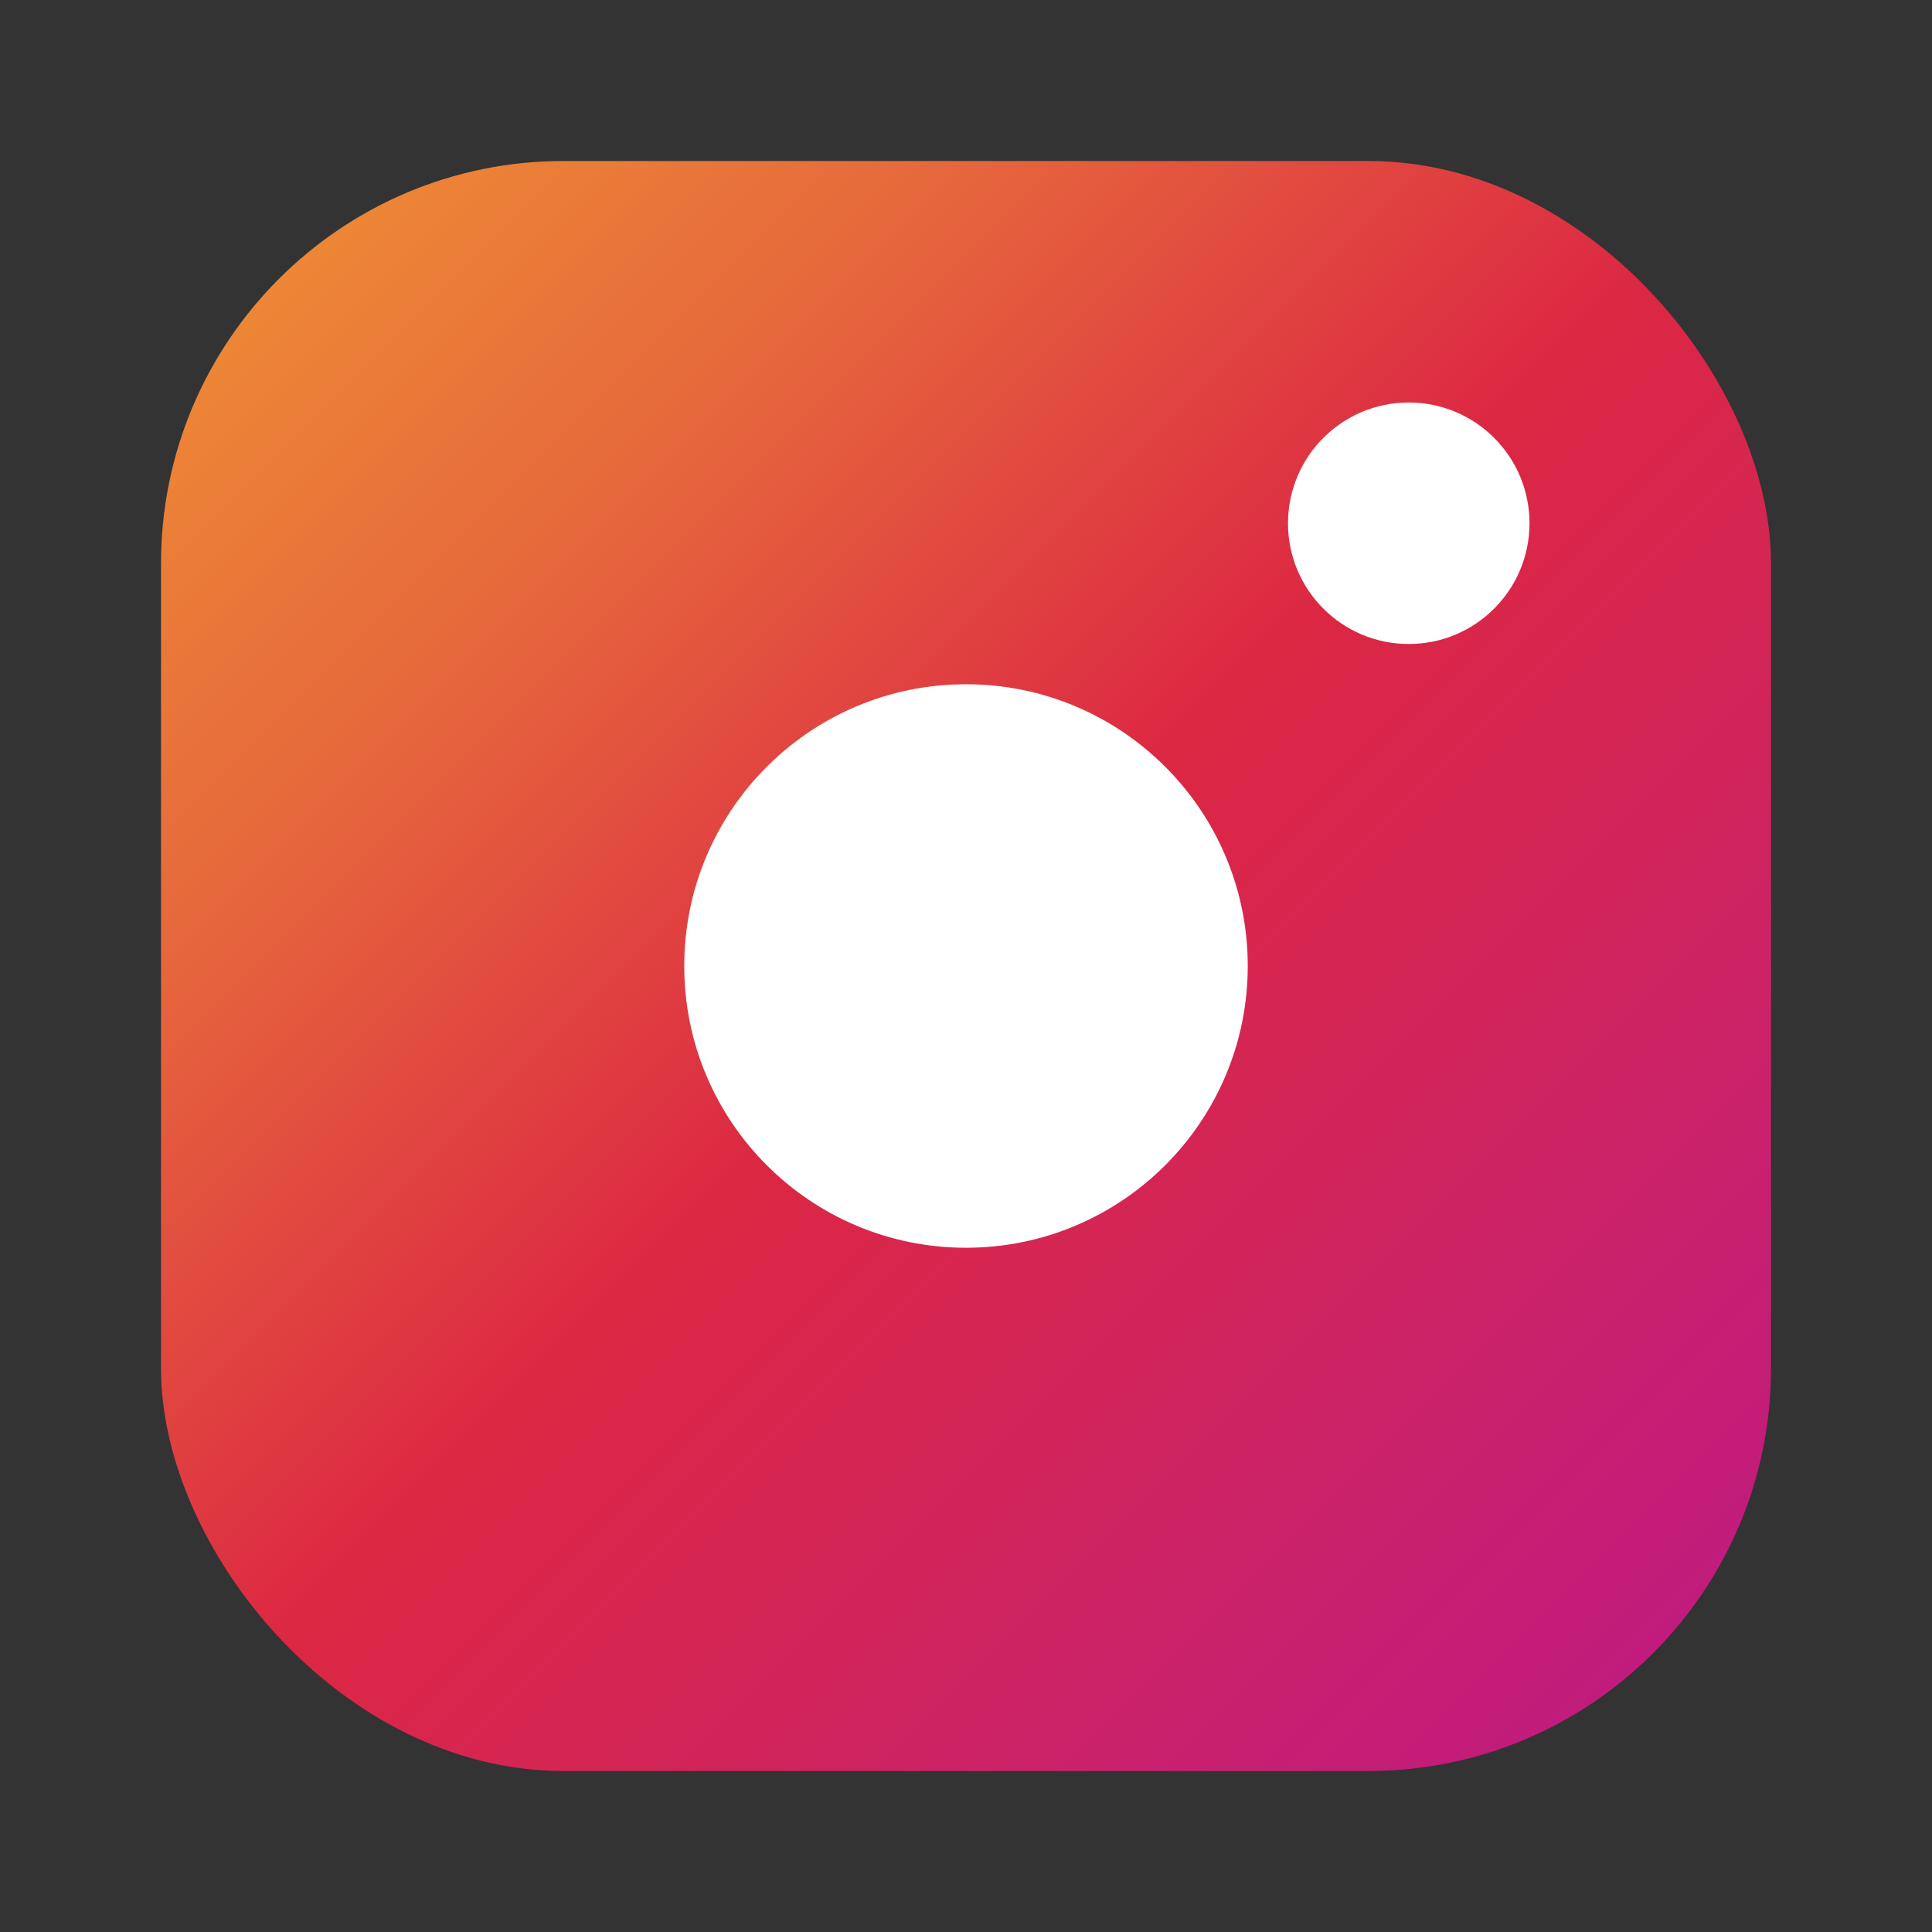
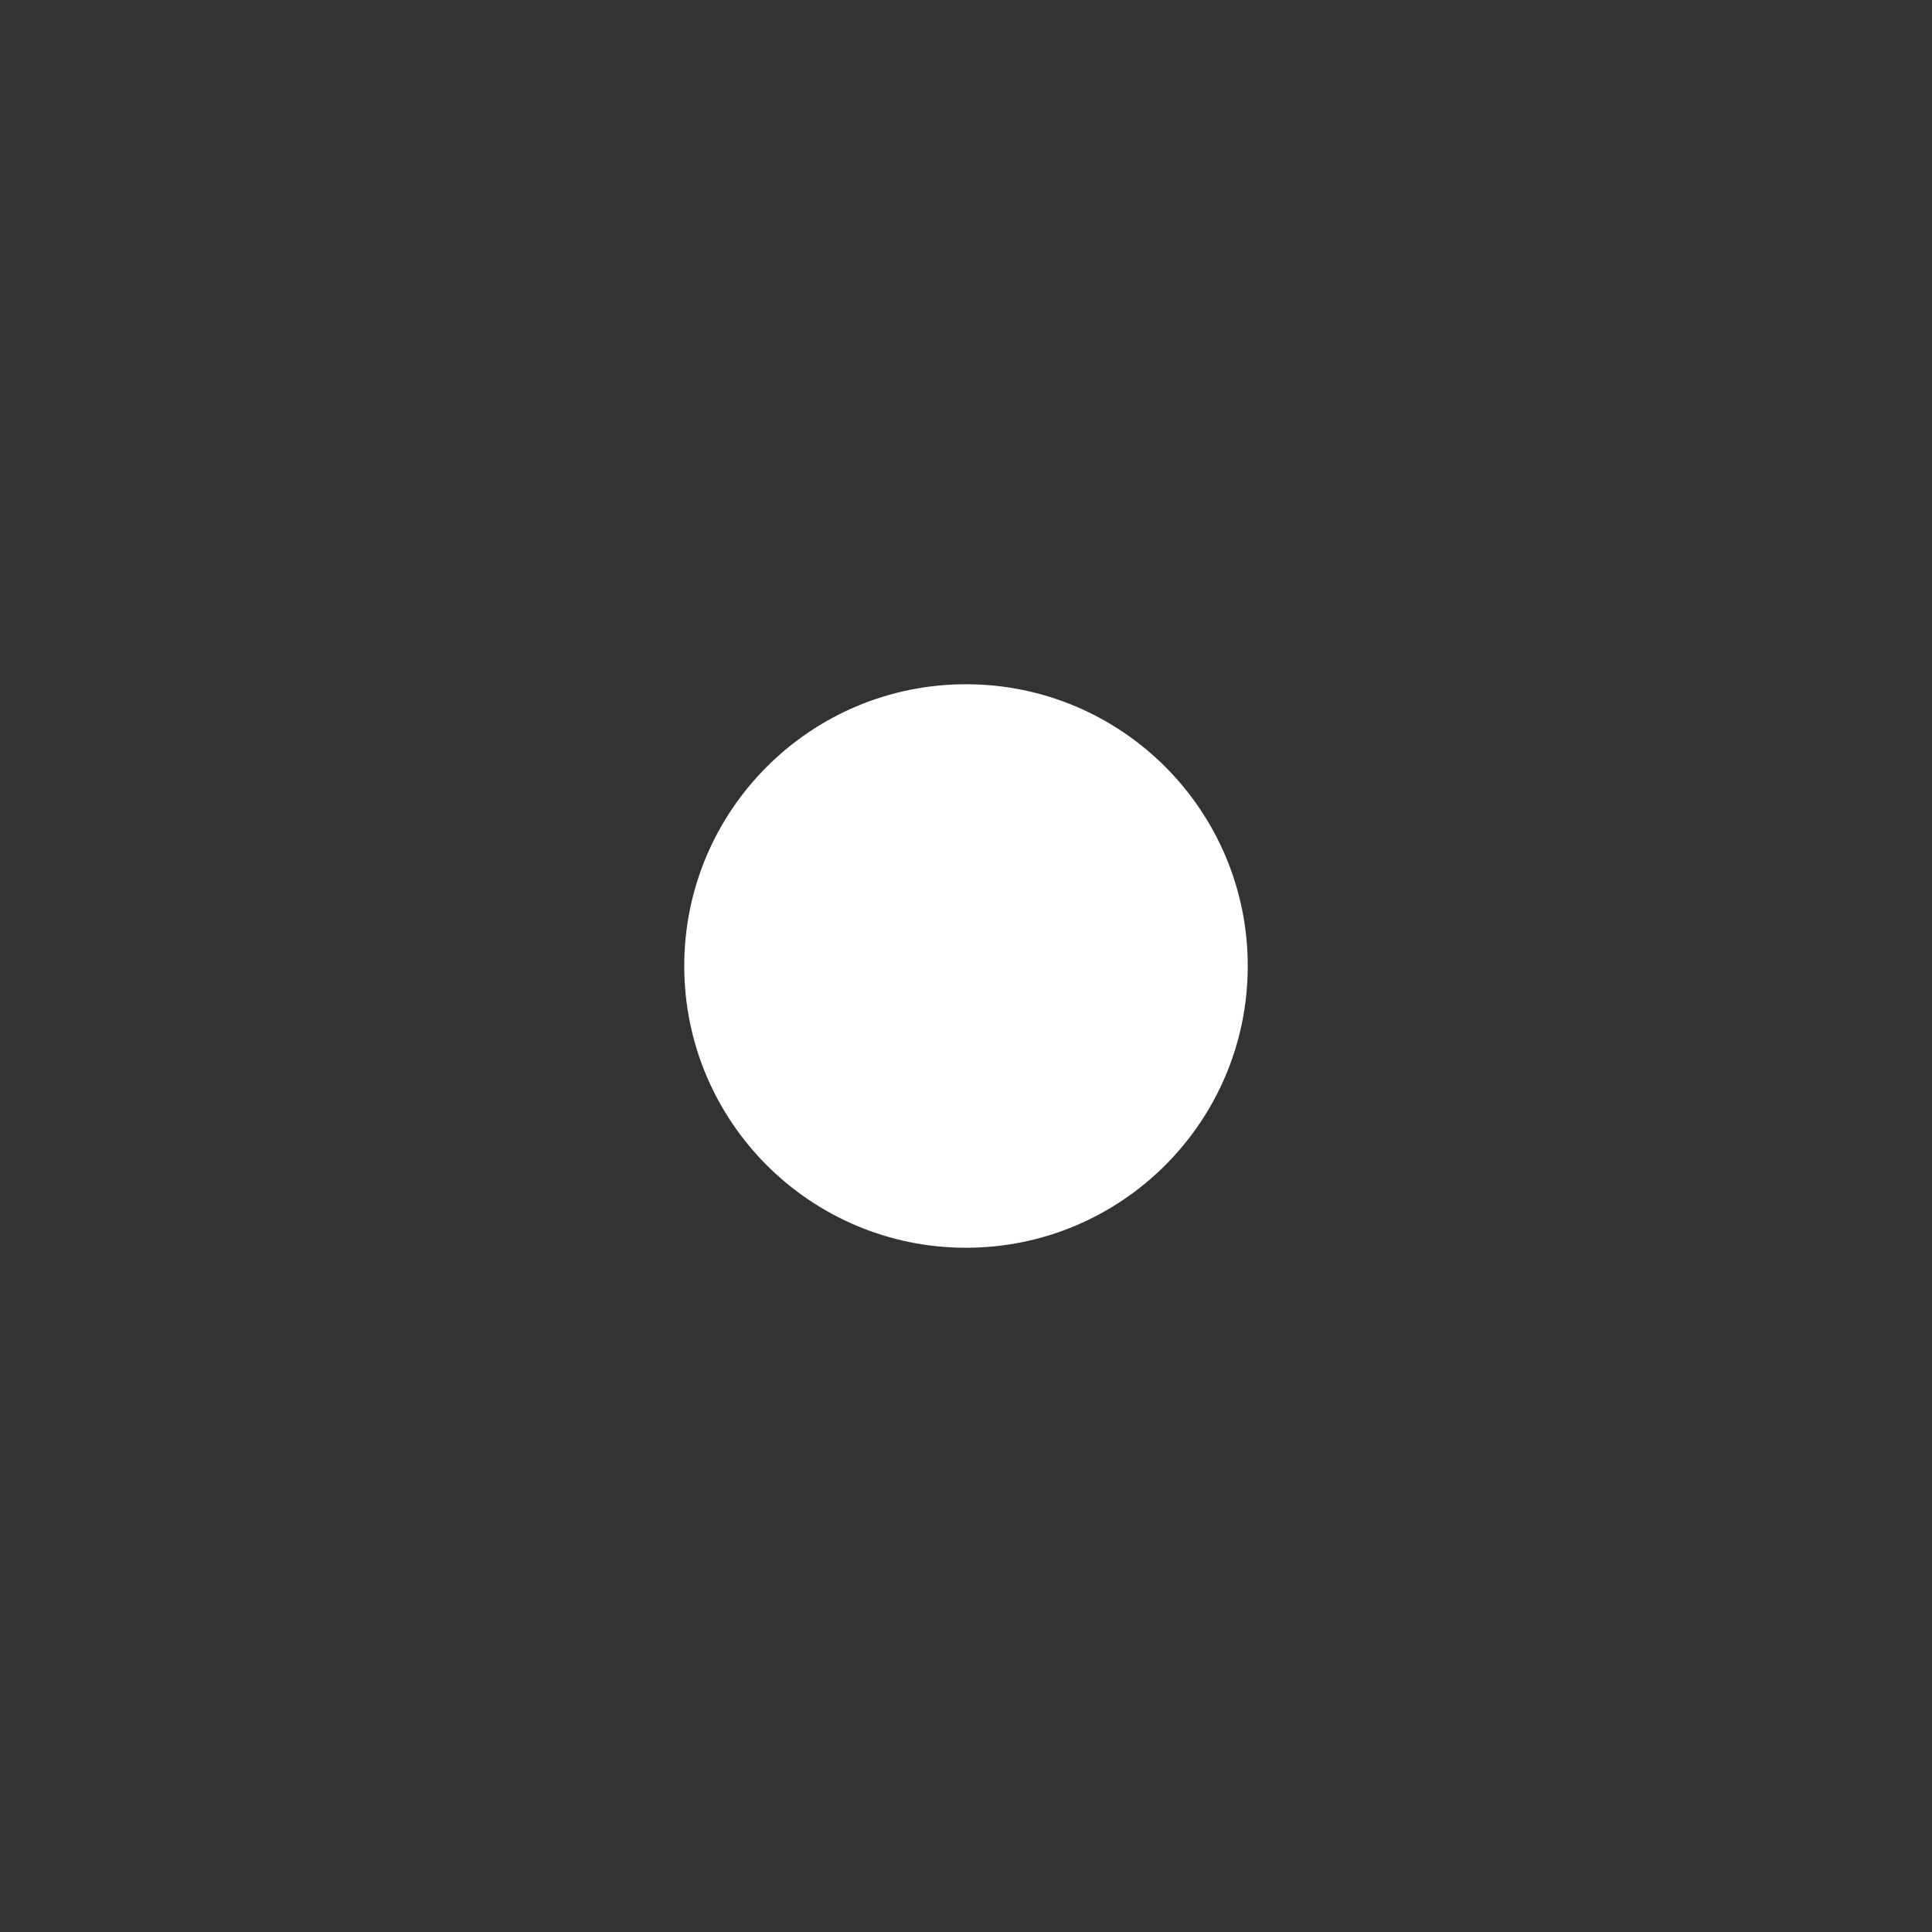
<svg xmlns="http://www.w3.org/2000/svg" viewBox="0 0 24 24" width="24" height="24" aria-hidden="true">
  <rect x="0" y="0" width="24" height="24" fill="#333333" stroke="none" />
  <defs>
    <linearGradient id="g" x1="0" y1="0" x2="1" y2="1">
      <stop offset="0%" stop-color="#f09433" />
      <stop offset="25%" stop-color="#e6683c" />
      <stop offset="50%" stop-color="#dc2743" />
      <stop offset="75%" stop-color="#cc2366" />
      <stop offset="100%" stop-color="#bc1888" />
    </linearGradient>
  </defs>
-   <rect x="2" y="2" width="20" height="20" rx="5" ry="5" fill="url(#g)" />
  <circle cx="12" cy="12" r="3.5" fill="#fff" />
-   <circle cx="17.5" cy="6.5" r="1.5" fill="#fff" />
</svg>